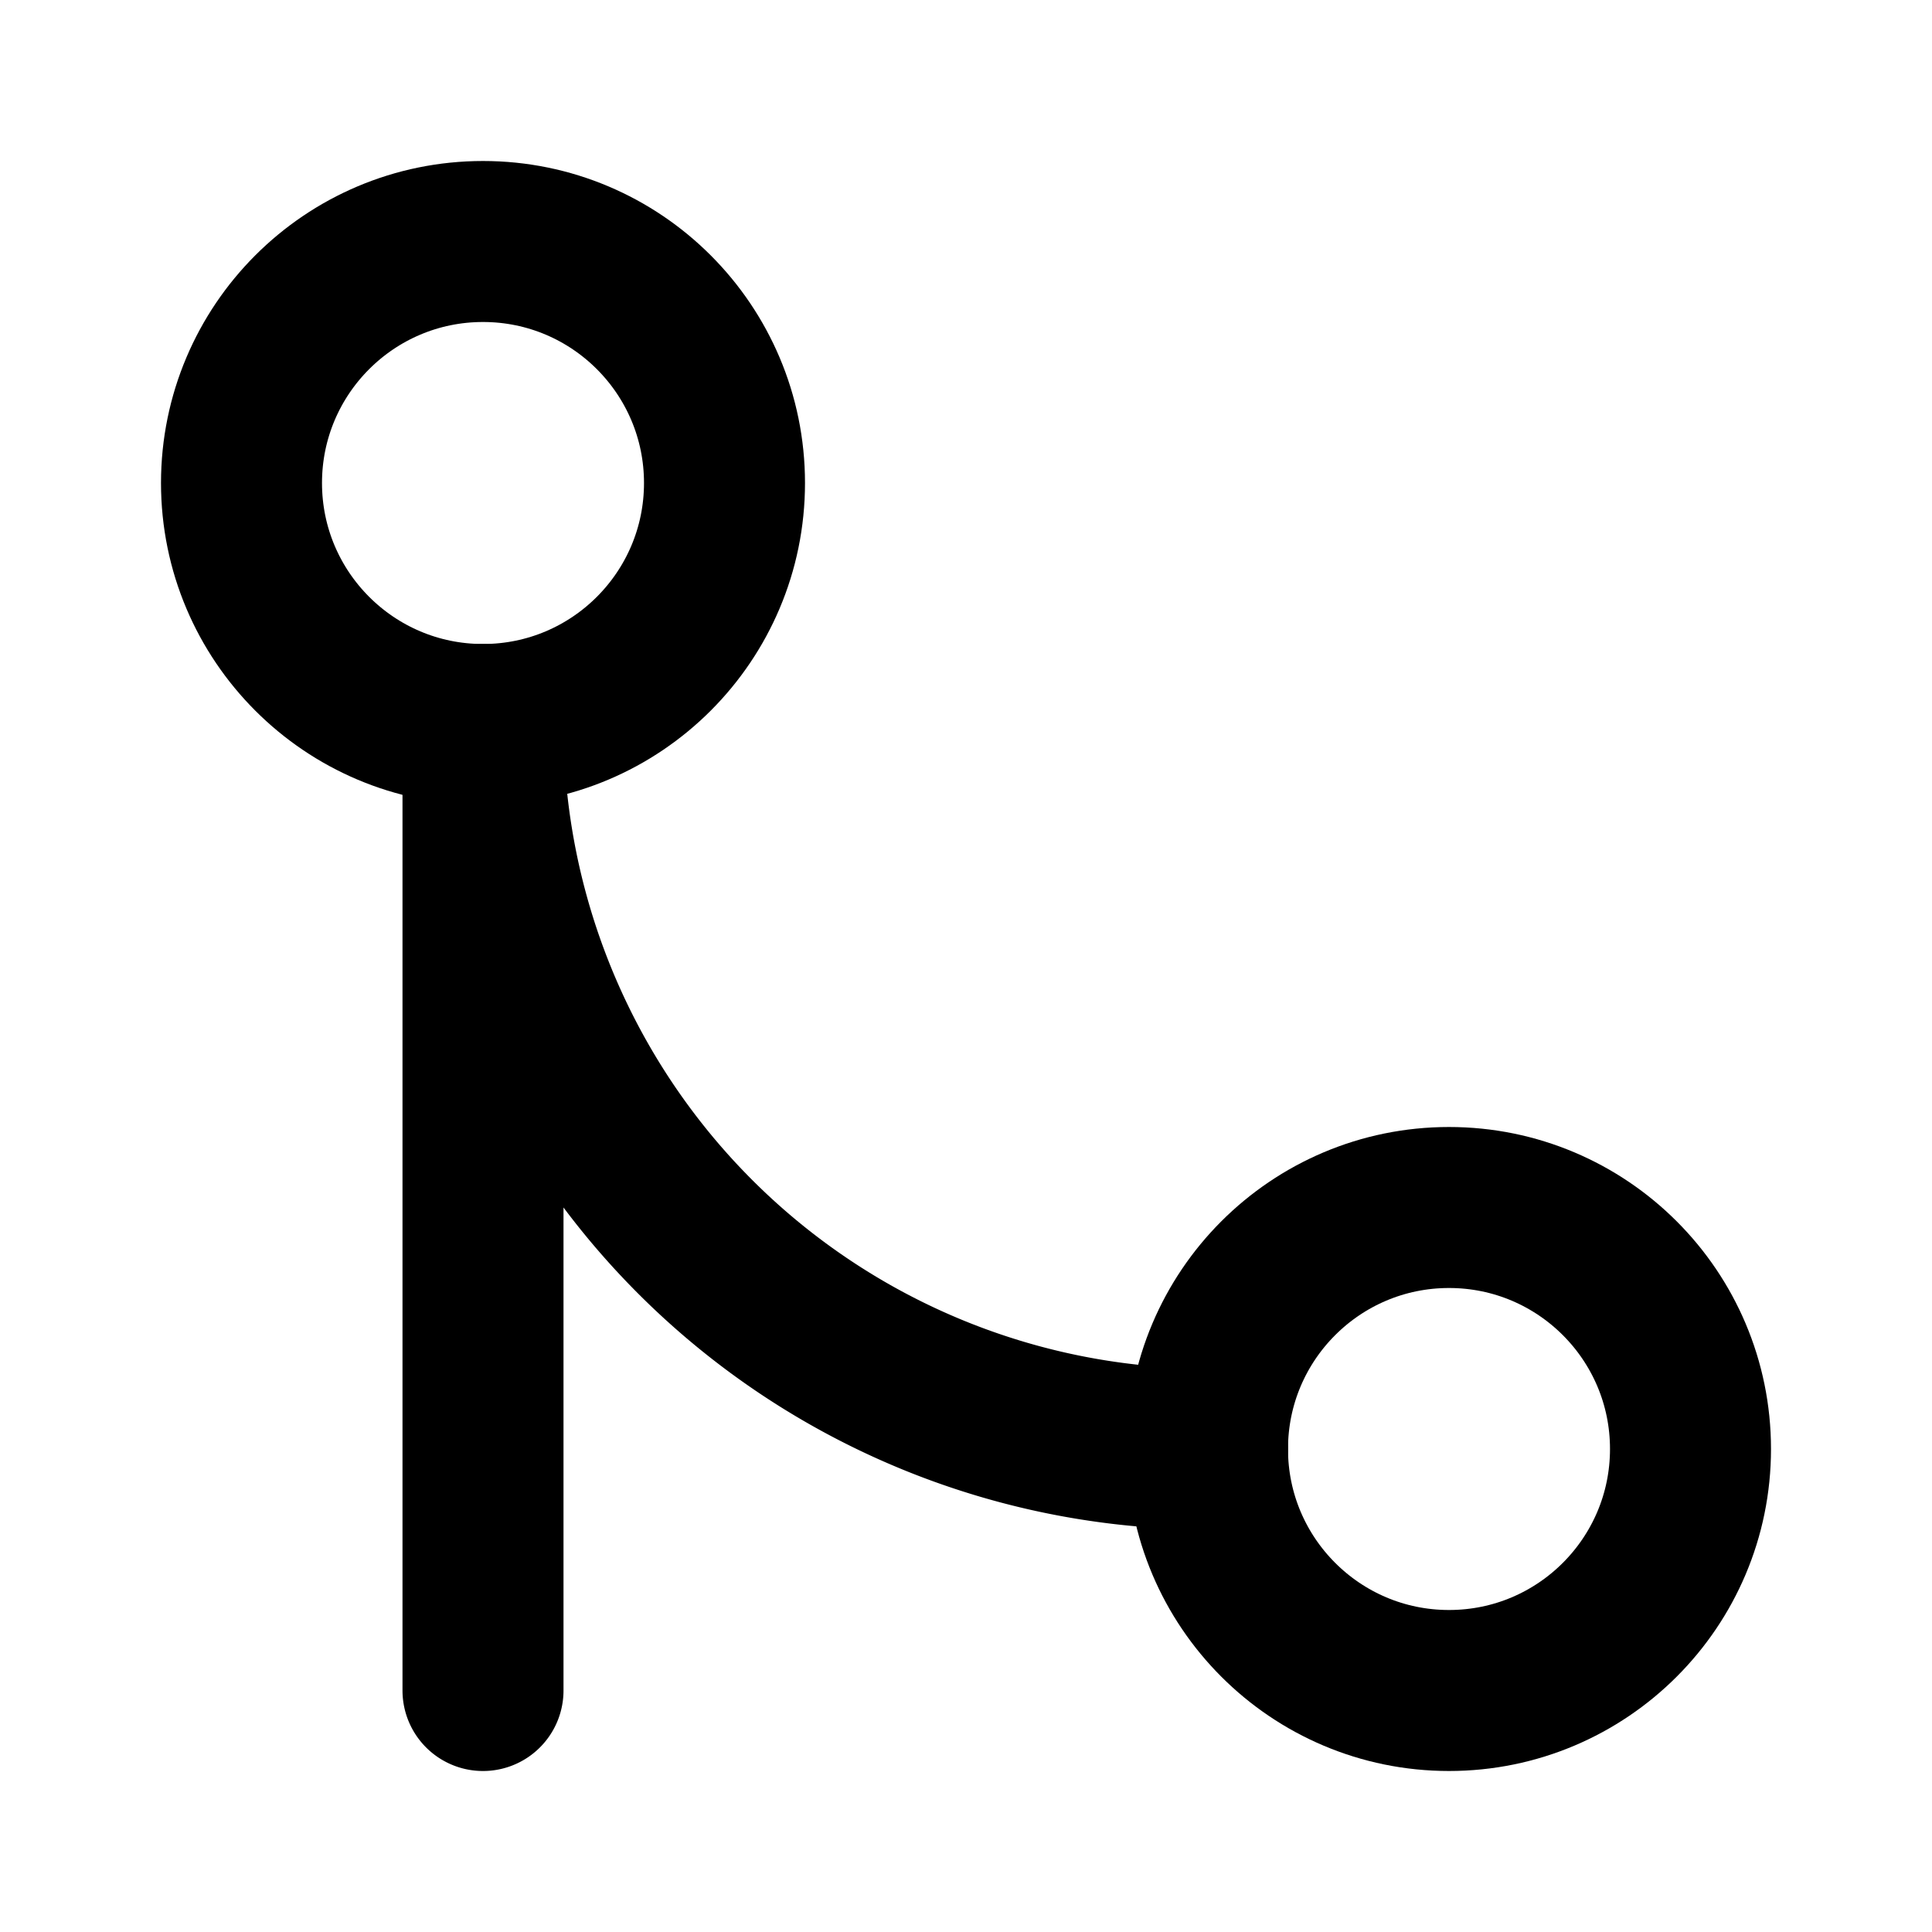
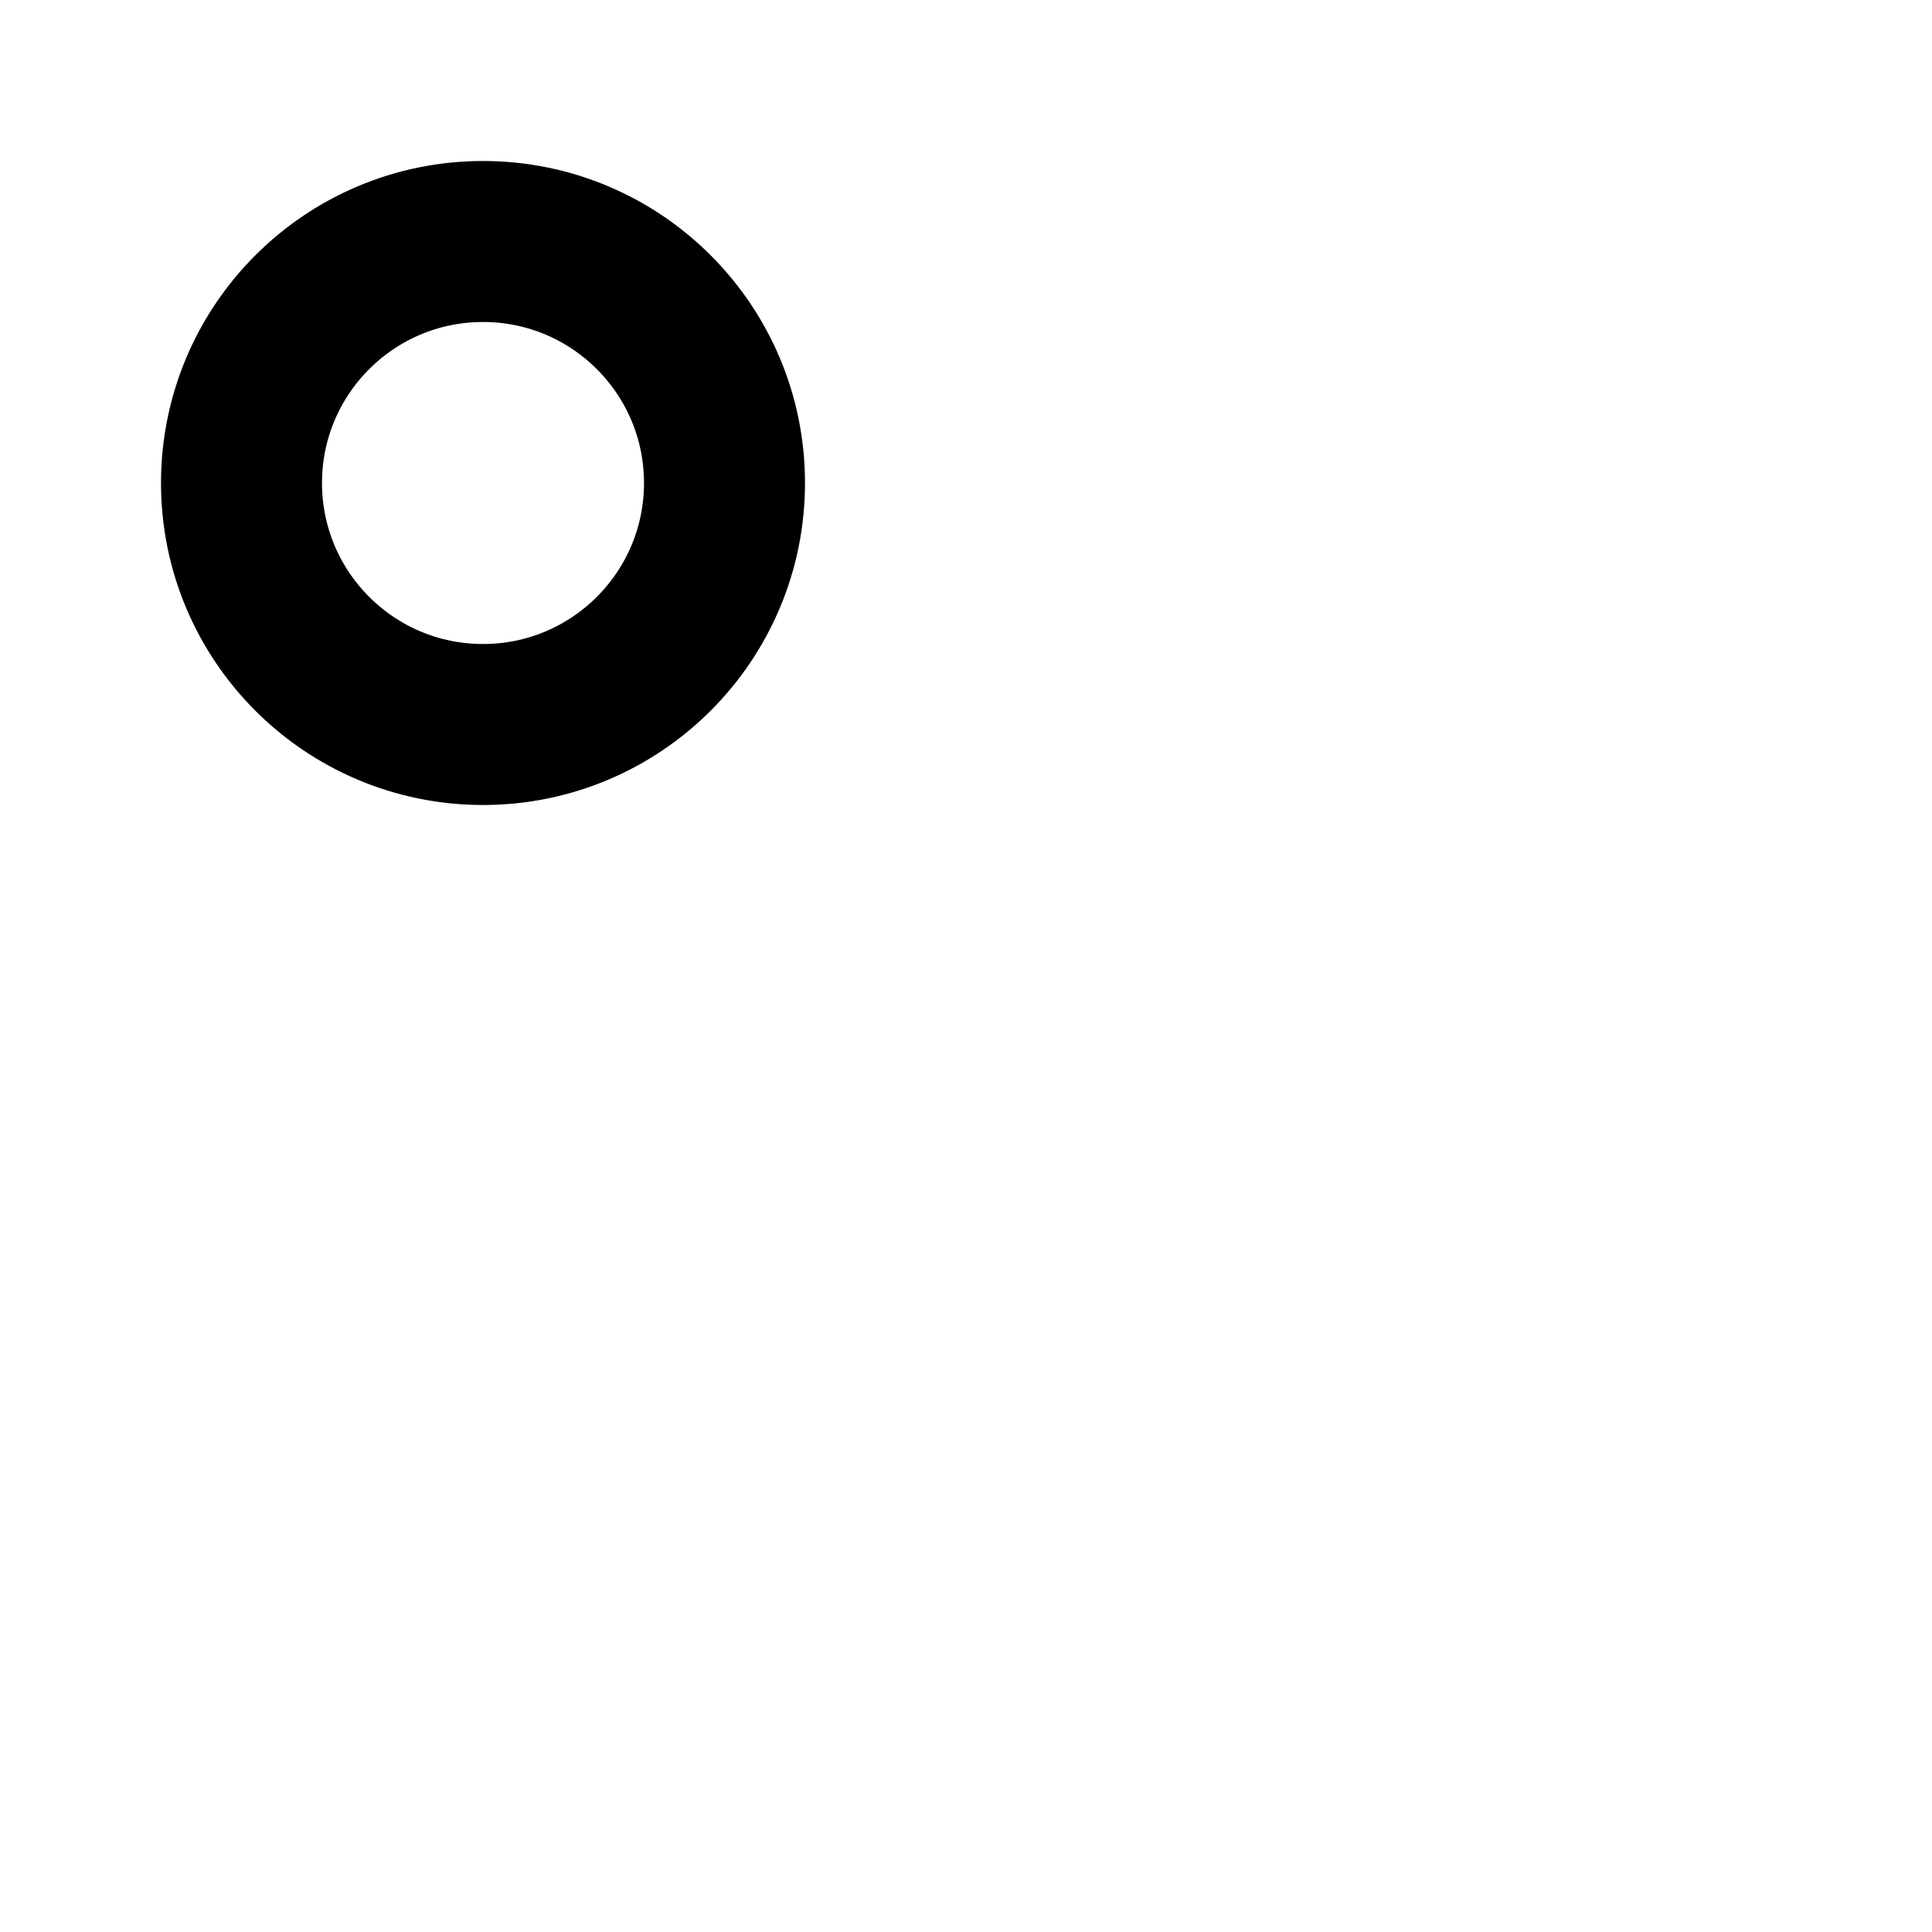
<svg xmlns="http://www.w3.org/2000/svg" width="24" height="24" fill="none" stroke="currentColor" stroke-linecap="round" stroke-linejoin="round" stroke-width="2" viewBox="0 0 24 24">
-   <circle cx="18" cy="18" r="3" />
  <circle cx="6" cy="6" r="3" />
-   <path d="M6 21V9a9 9 0 0 0 9 9" />
</svg>